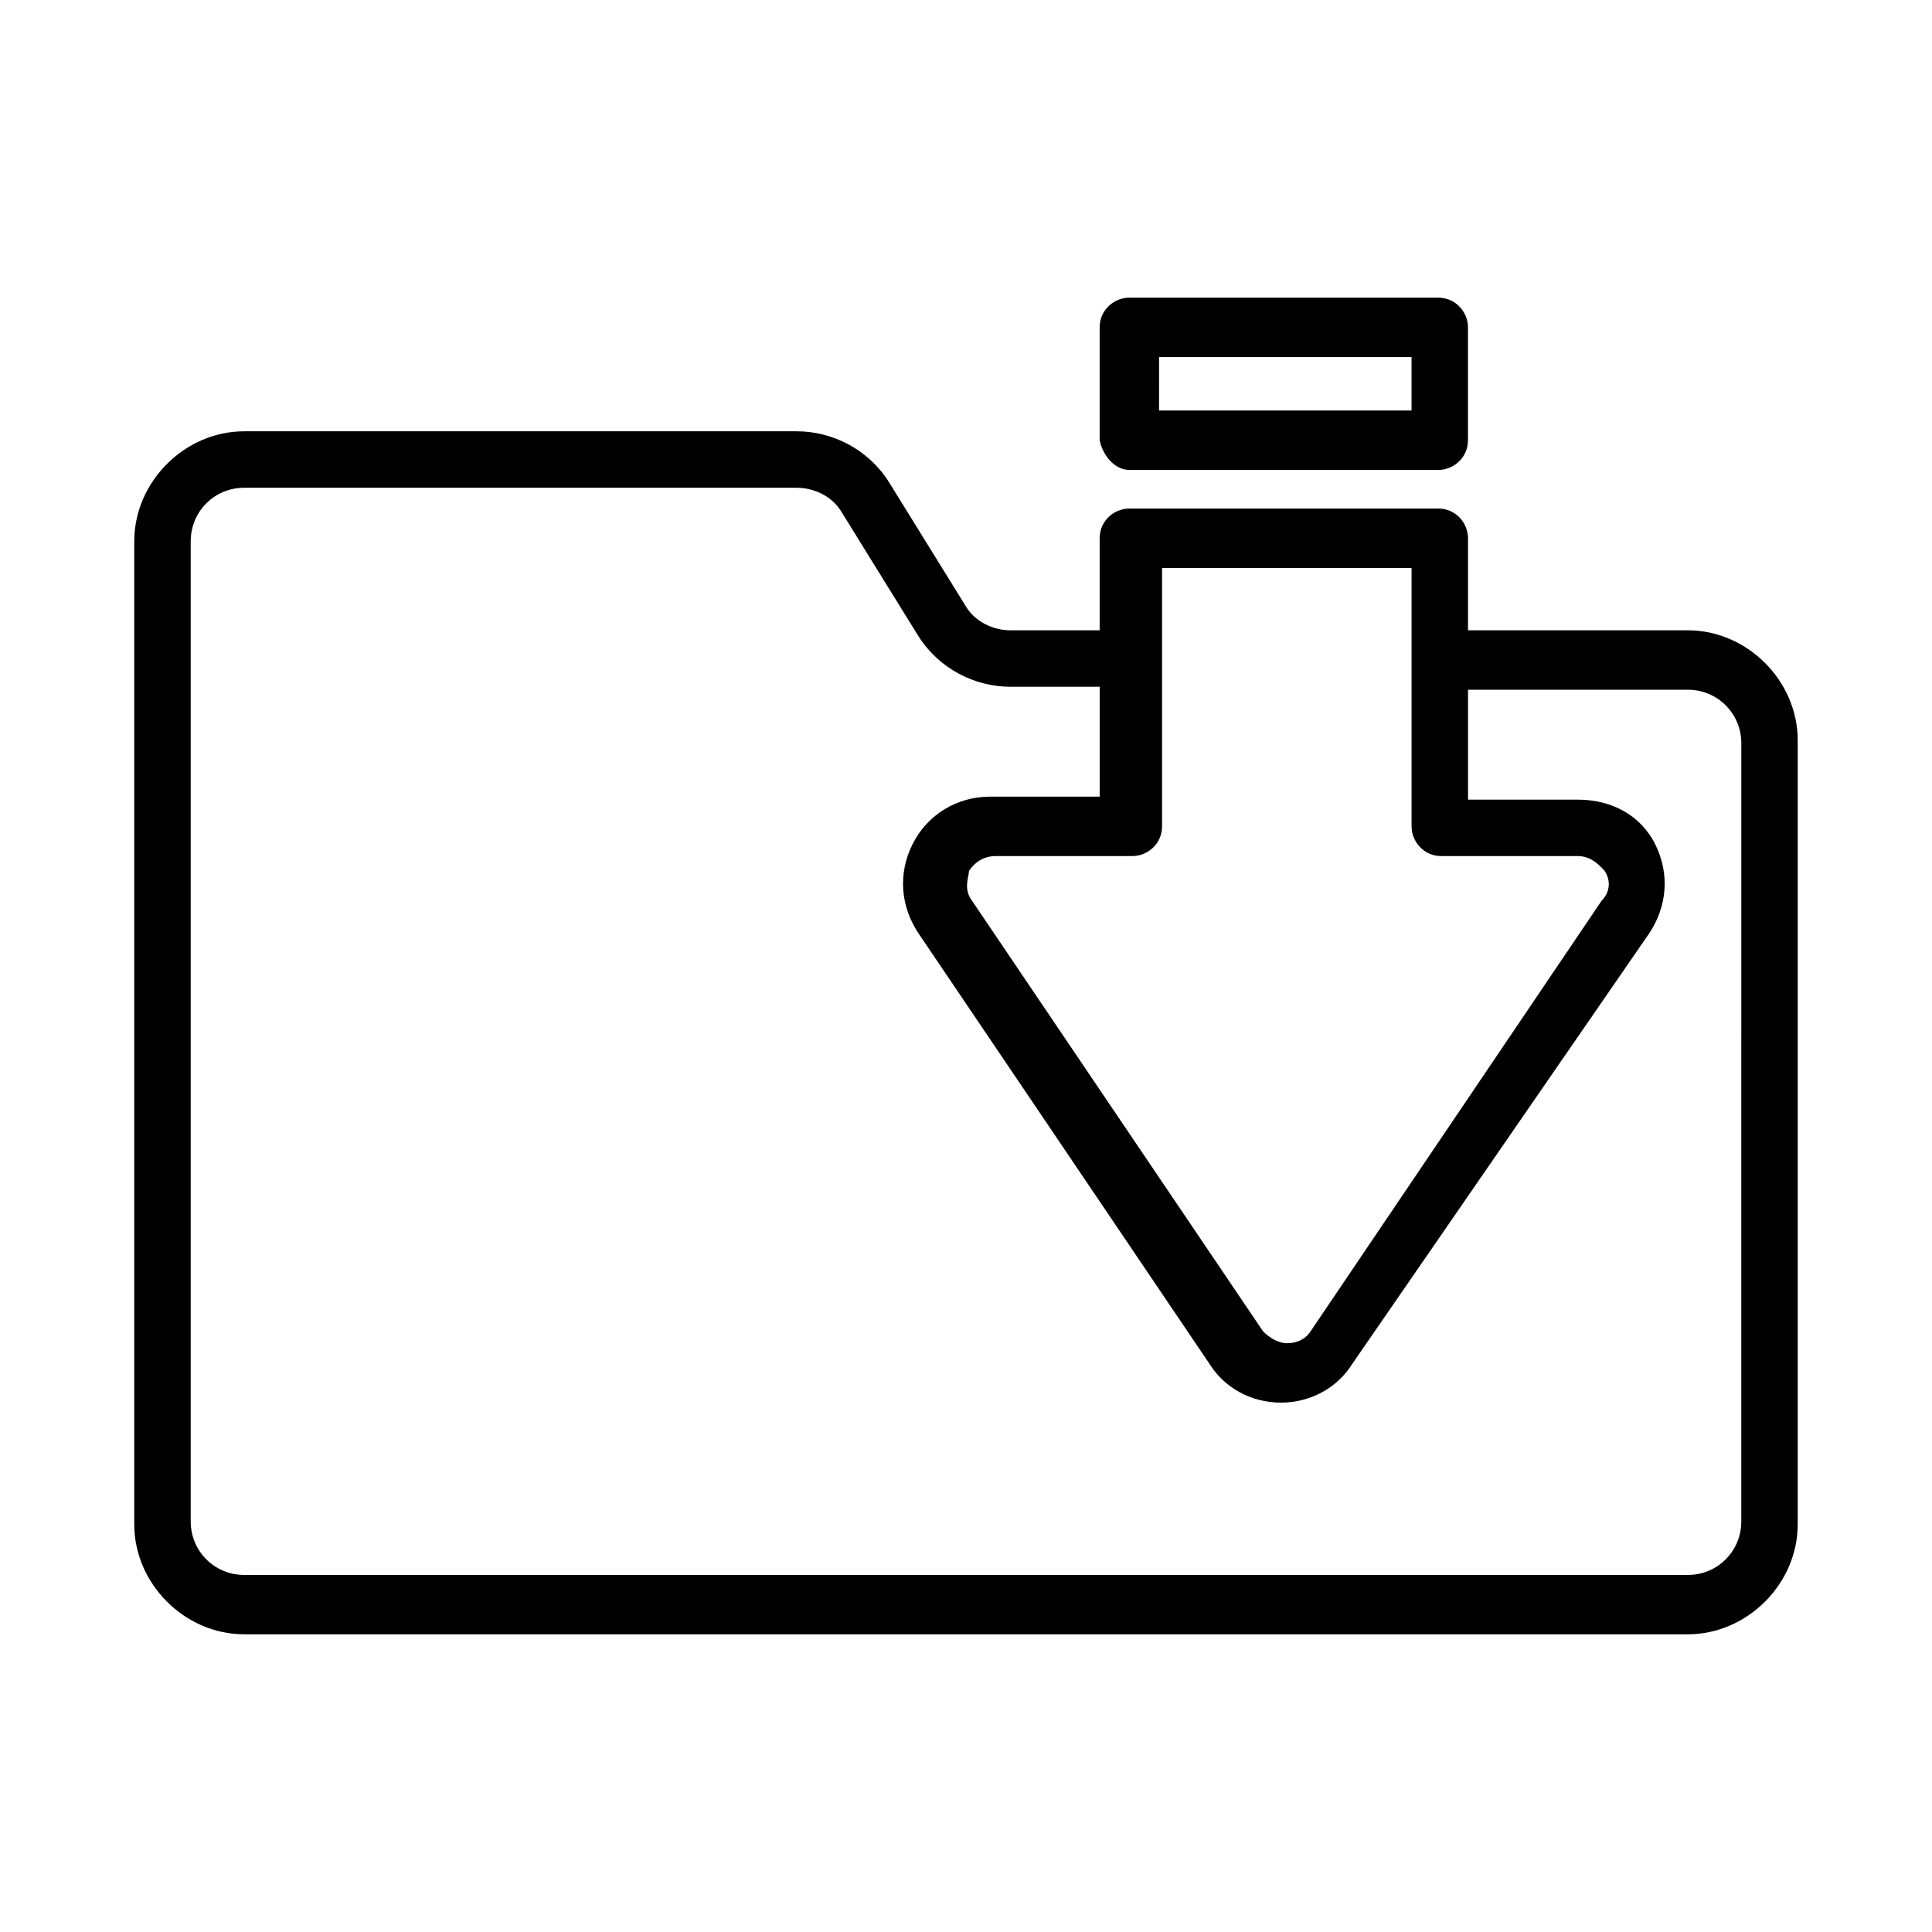
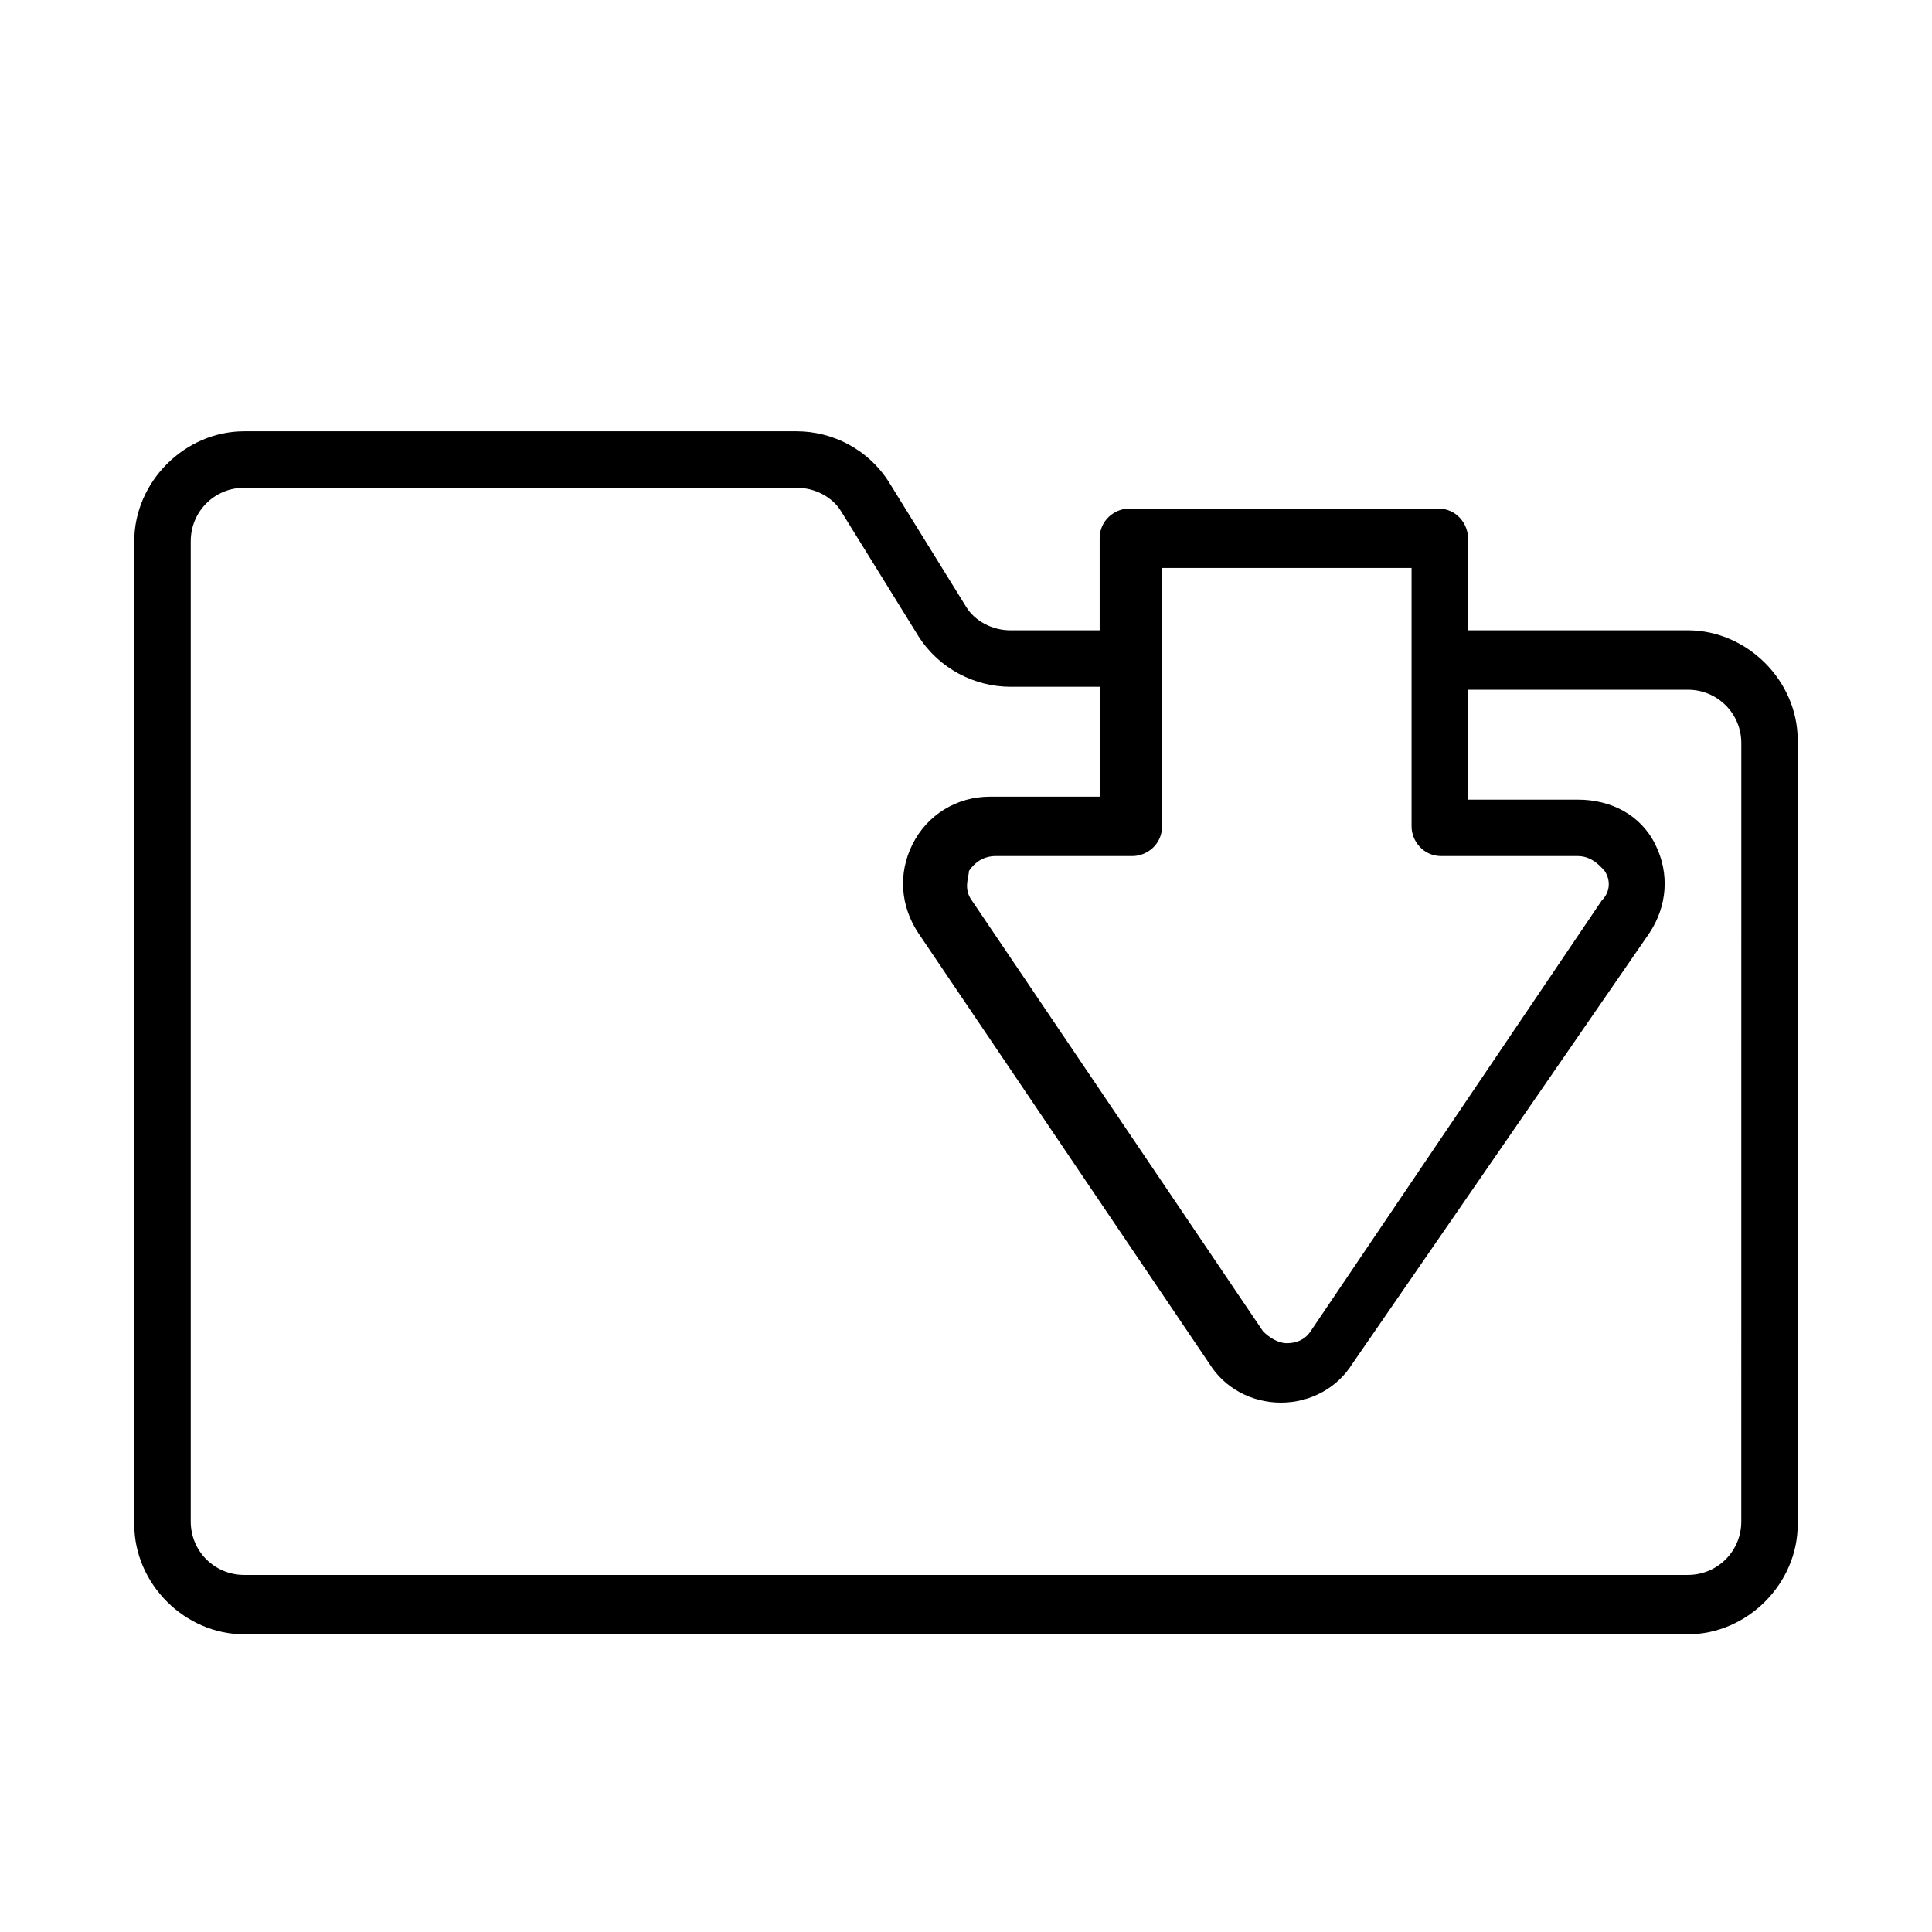
<svg xmlns="http://www.w3.org/2000/svg" fill="#000000" width="800px" height="800px" version="1.1" viewBox="144 144 512 512">
  <g>
-     <path d="m443.29 268.54h81.867c3.938 0 7.871-3.148 7.871-7.871v-29.914c0-3.938-3.148-7.871-7.871-7.871h-81.867c-3.938 0-7.871 3.148-7.871 7.871v29.914c0.789 3.938 3.938 7.871 7.871 7.871zm7.875-29.914h66.91v14.168h-66.914z" />
    <path d="m591.29 311.04h-58.254v-24.402c0-3.938-3.148-7.871-7.871-7.871h-81.871c-3.938 0-7.871 3.148-7.871 7.871v24.402h-23.617c-4.723 0-9.445-2.363-11.809-6.297l-20.469-33.062c-5.512-8.66-14.957-13.383-24.402-13.383h-146.42c-15.742 0-29.125 13.383-29.125 29.125v260.56c0 15.742 13.383 29.125 29.125 29.125h382.58c15.742 0 29.125-13.383 29.125-29.125v-207.82c0-15.746-13.383-29.129-29.125-29.129zm-140.12-16.531h66.91v68.488c0 3.938 3.148 7.871 7.871 7.871h36.211c3.938 0 6.297 3.148 7.086 3.938 1.574 2.363 1.574 5.512-0.789 7.871l-77.145 114.14c-1.574 2.363-3.938 3.148-6.297 3.148-2.363 0-4.723-1.574-6.297-3.148l-77.145-114.14c-2.363-3.148-0.789-6.297-0.789-7.871 1.574-2.363 3.938-3.938 7.086-3.938h36.211c3.938 0 7.871-3.148 7.871-7.871v-68.488zm154.29 252.7c0 7.871-6.297 14.168-14.168 14.168h-382.58c-7.871 0-14.168-6.297-14.168-14.168v-259.78c0-7.871 6.297-14.168 14.168-14.168h146.42c4.723 0 9.445 2.363 11.809 6.297l20.469 33.062c5.512 8.66 14.957 13.383 24.402 13.383h23.617v29.125h-29.125c-8.66 0-16.531 4.723-20.469 12.594s-3.148 16.531 1.574 23.617l77.145 114.14c3.938 6.297 11.02 10.234 18.895 10.234 7.871 0 14.957-3.938 18.895-10.234l78.719-114.14c4.723-7.086 5.512-15.742 1.574-23.617-3.938-7.871-11.809-11.809-20.469-11.809h-29.125v-29.125h58.254c7.871 0 14.168 6.297 14.168 14.168z" />
  </g>
</svg>